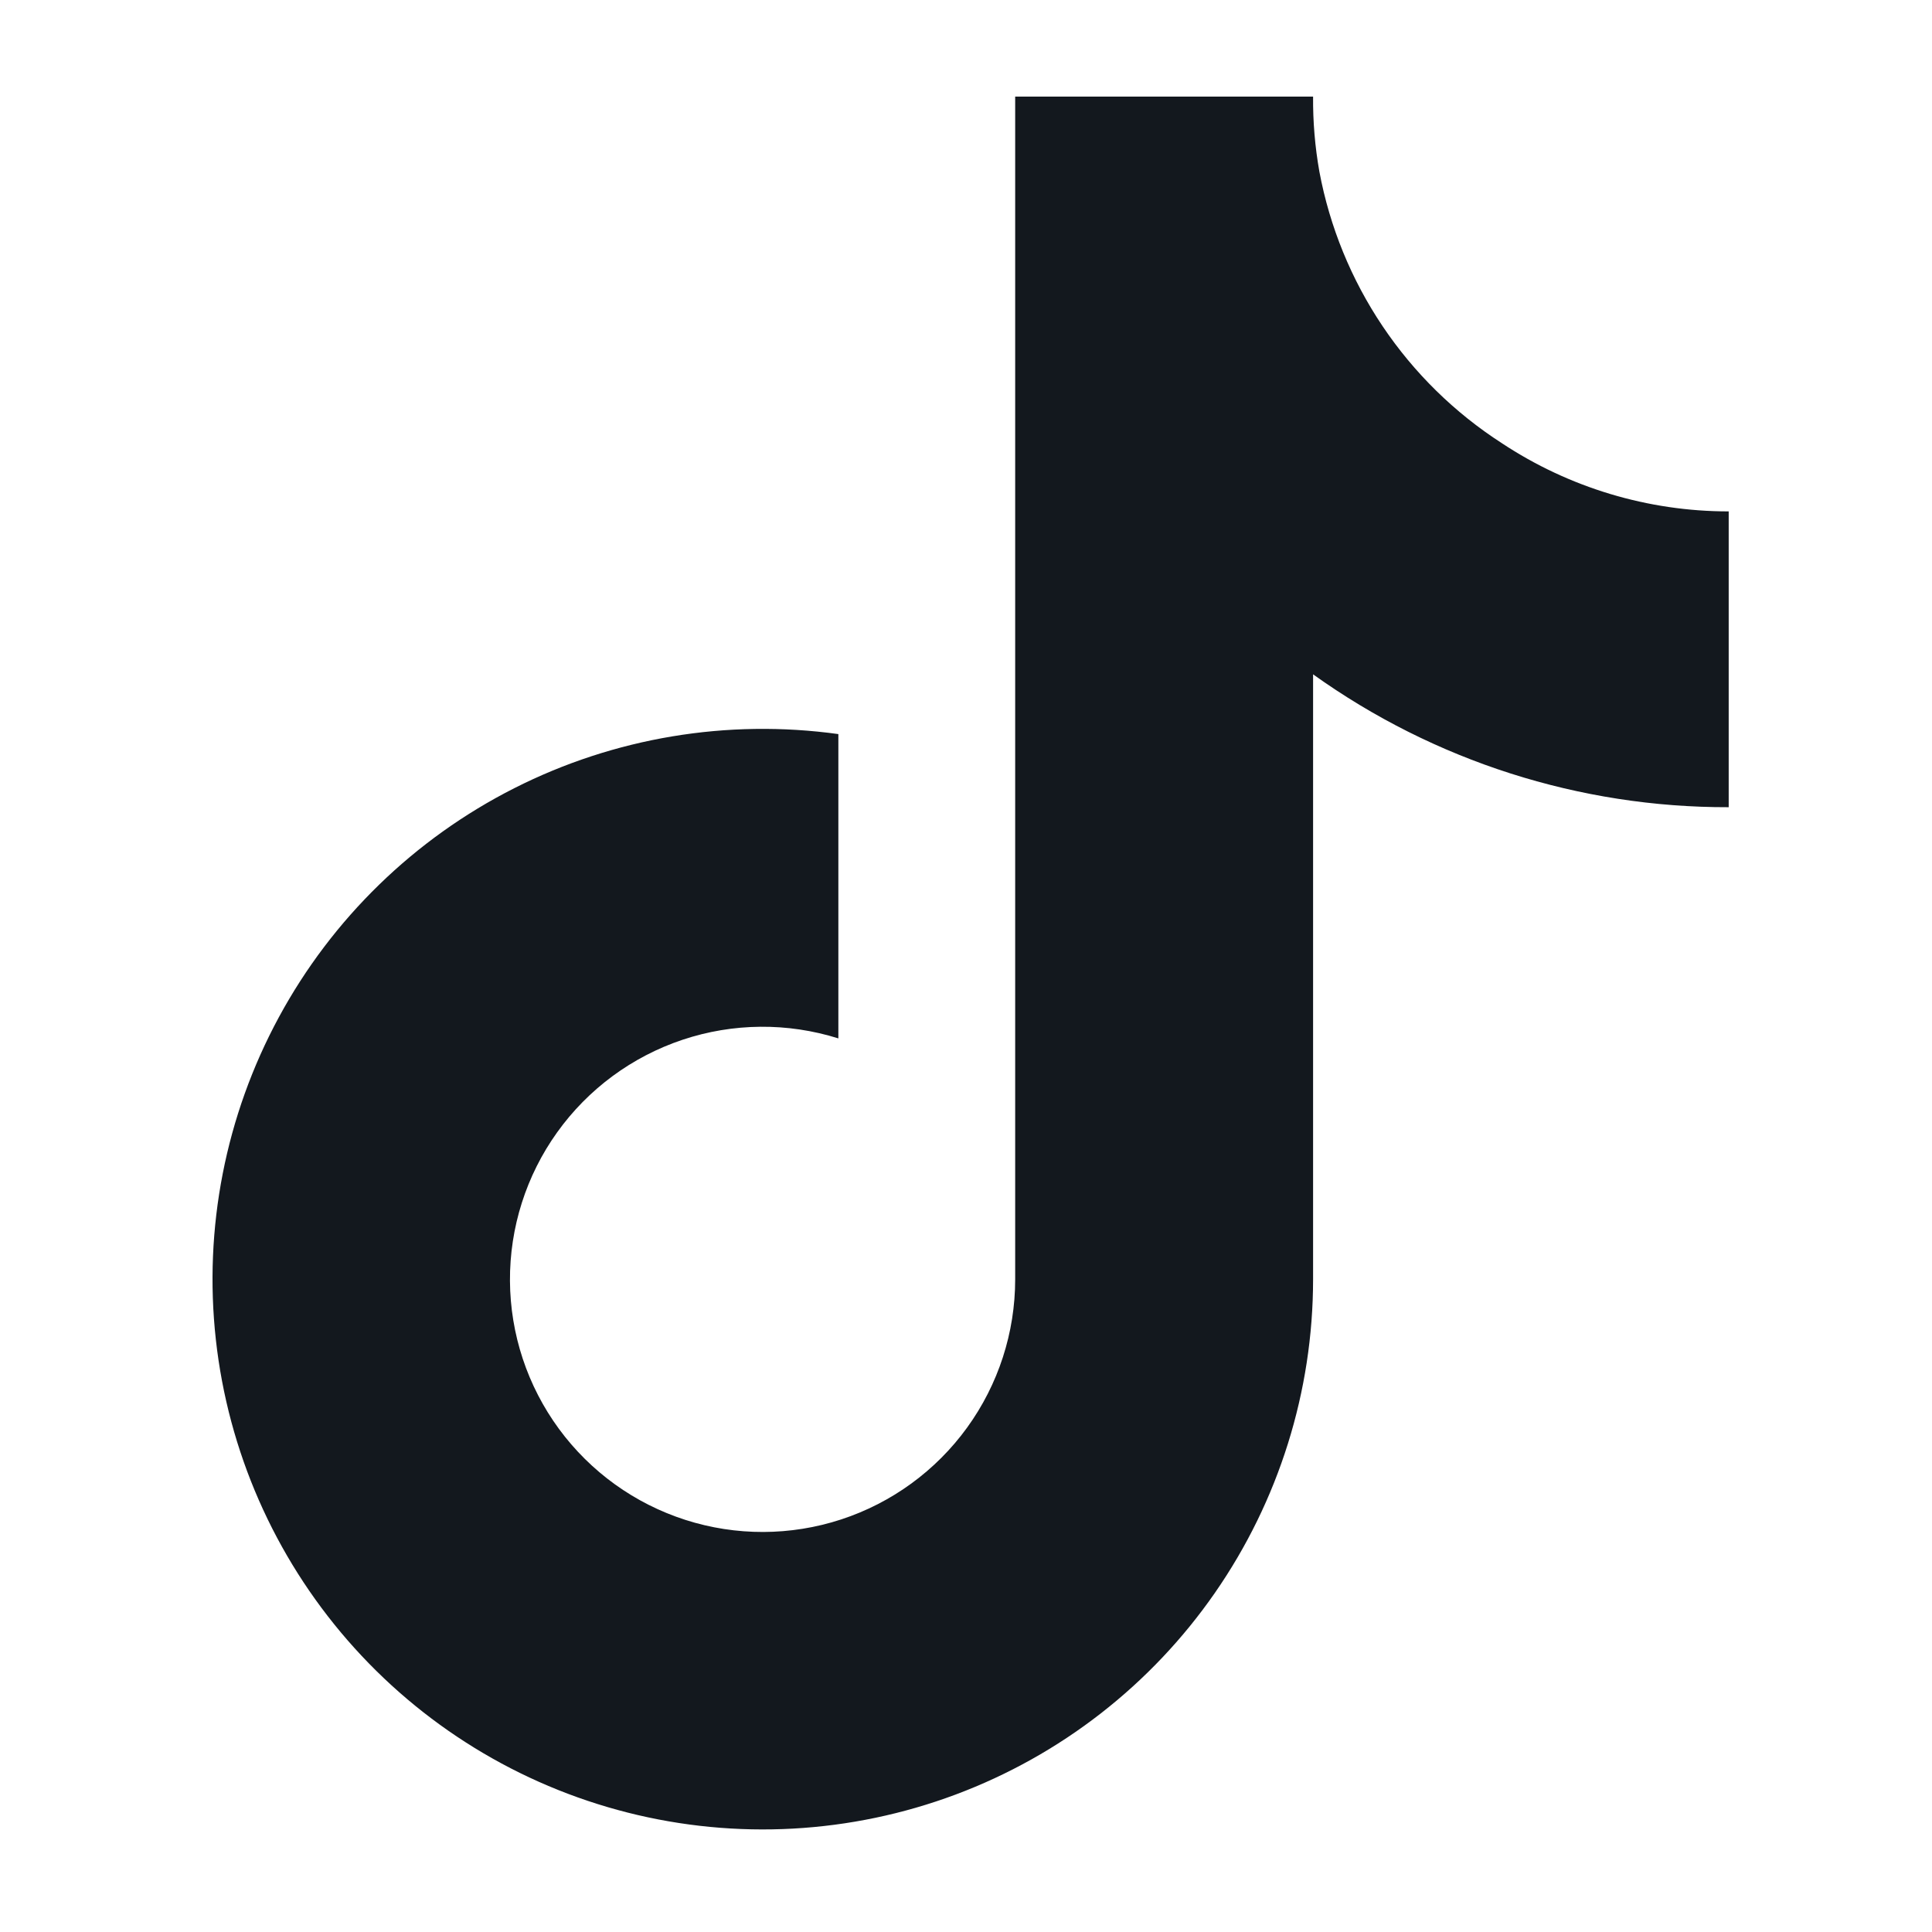
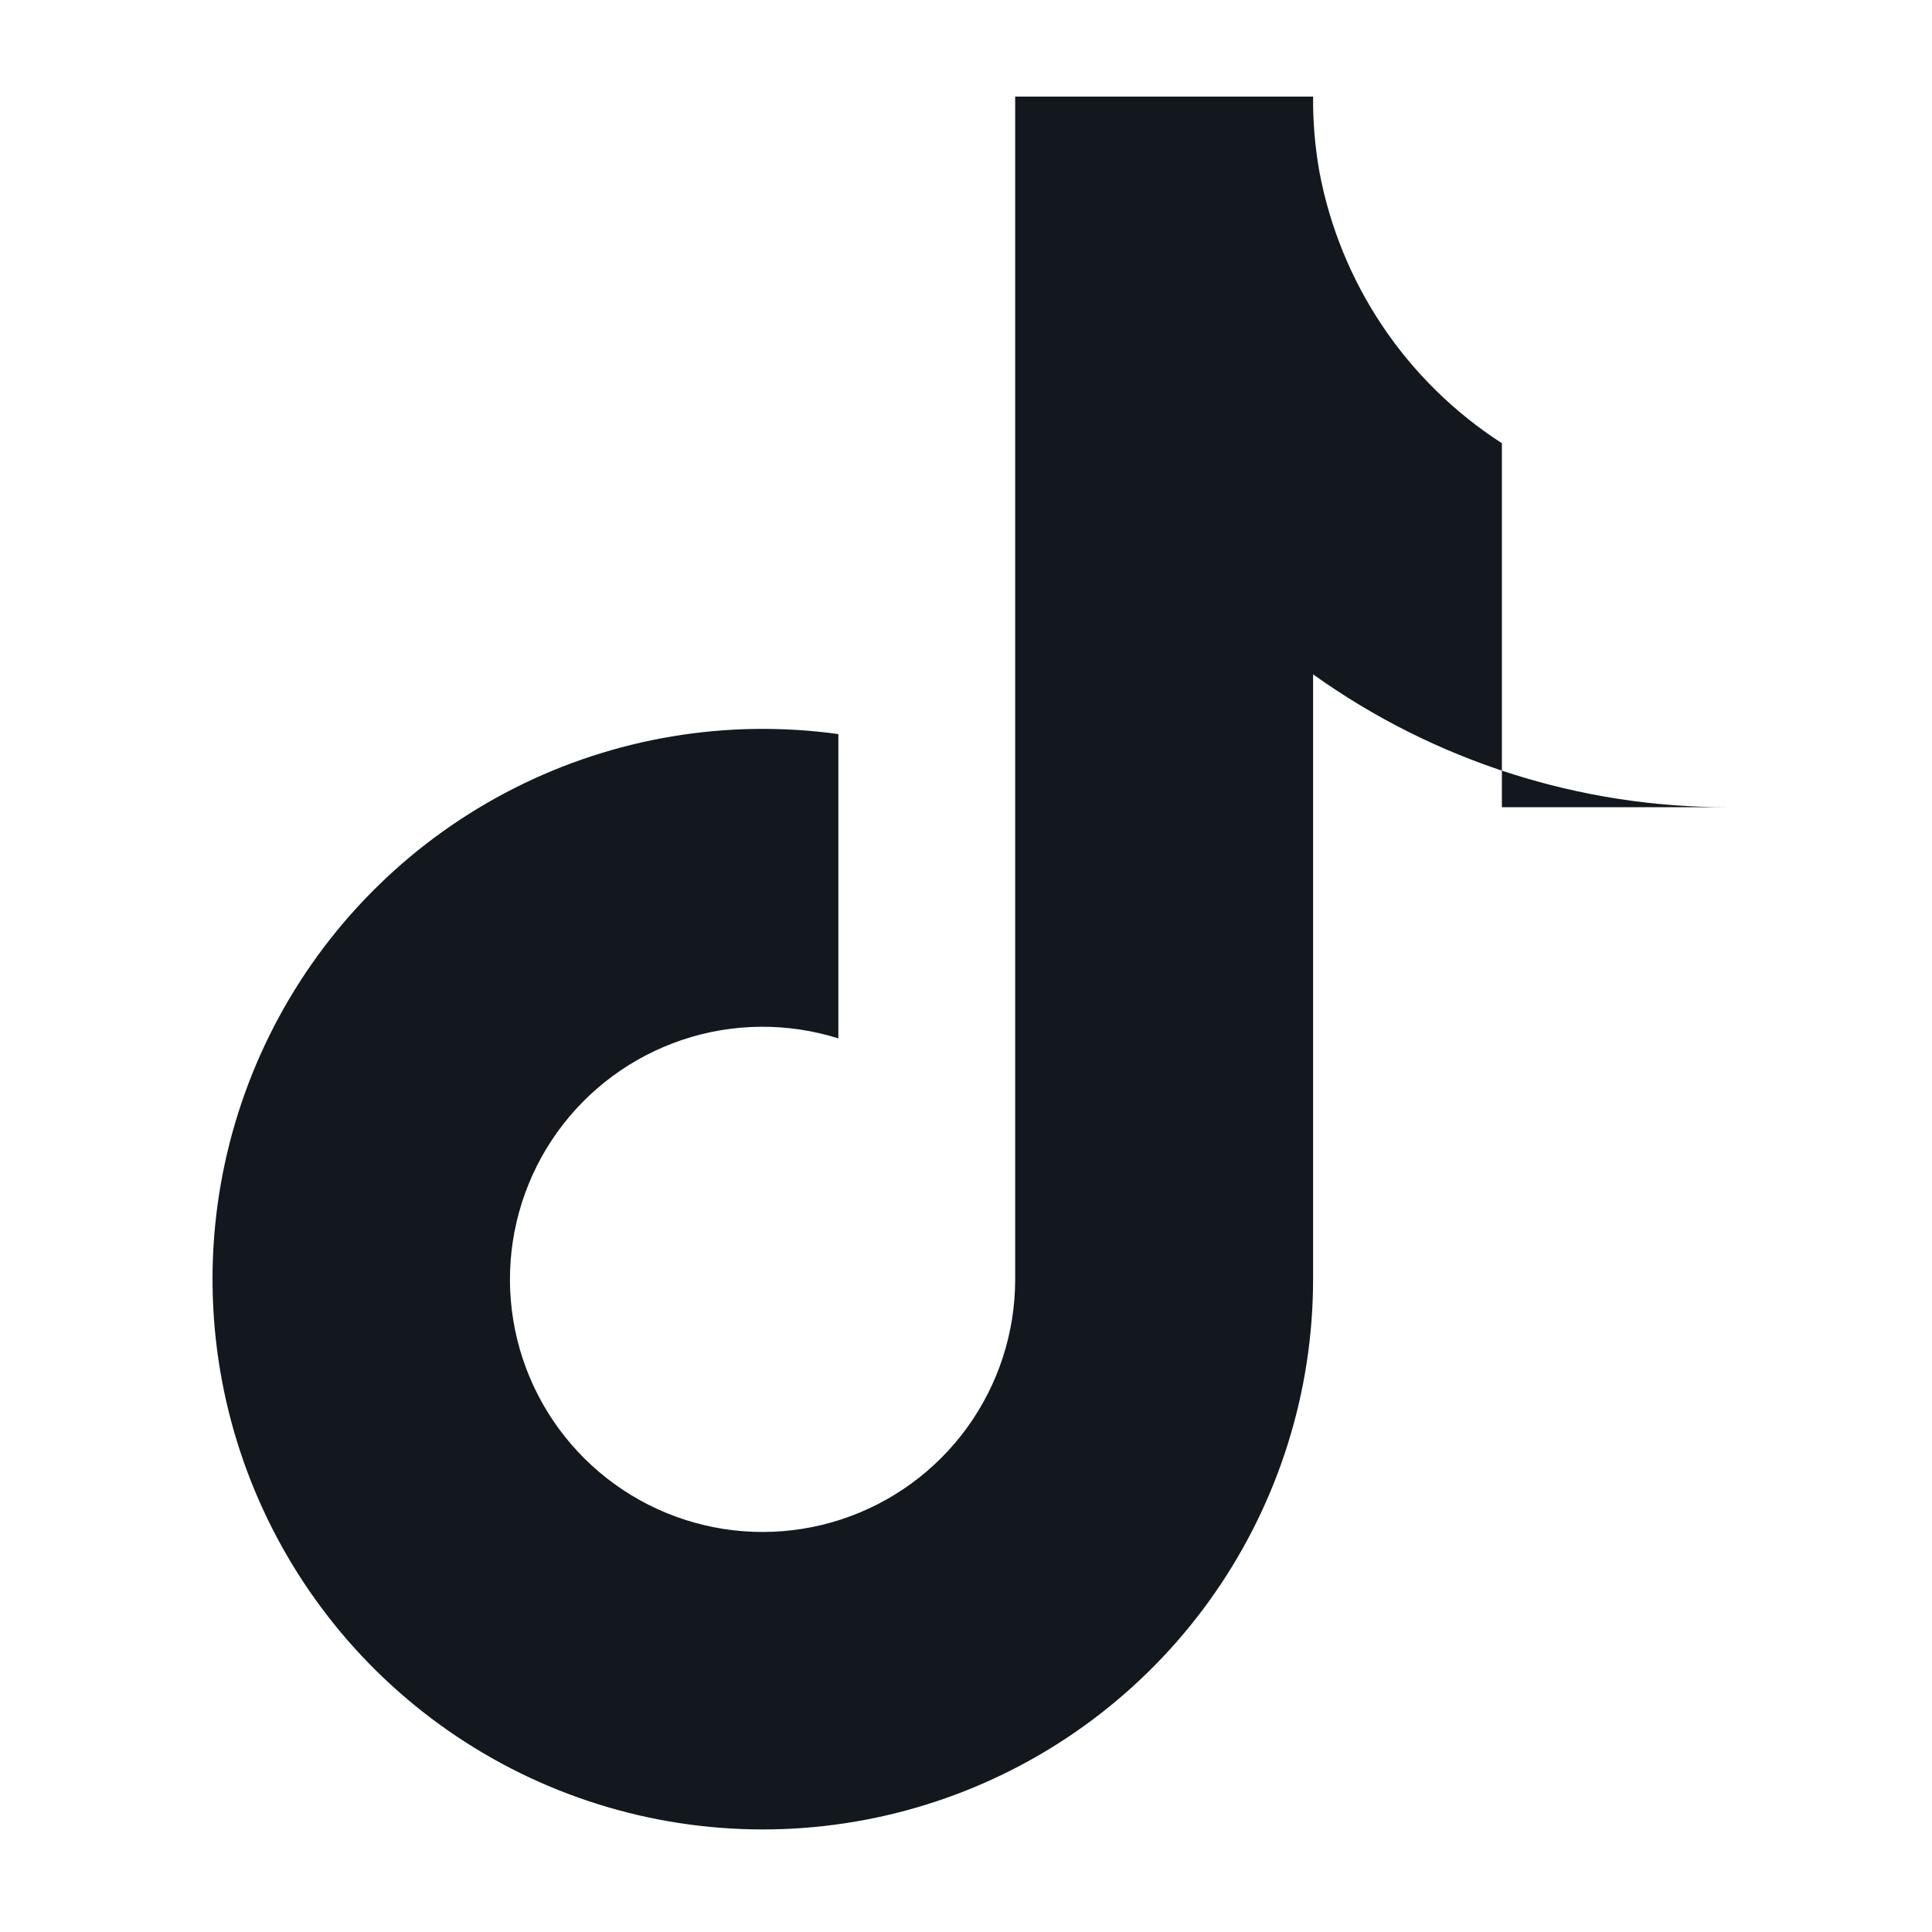
<svg xmlns="http://www.w3.org/2000/svg" width="200" height="200" viewBox="0 0 200 200" fill="none">
-   <path d="M178.954 83.562C163.526 83.599 148.476 78.787 135.93 69.807V132.439C135.926 144.039 132.38 155.361 125.767 164.892C119.155 174.423 109.79 181.707 98.925 185.772C88.06 189.836 76.214 190.487 64.969 187.637C53.725 184.787 43.618 178.572 36.001 169.823C28.384 161.074 23.62 150.208 22.345 138.678C21.07 127.149 23.346 115.504 28.867 105.303C34.389 95.101 42.894 86.828 53.244 81.591C63.594 76.353 75.297 74.4 86.787 75.993V107.494C81.529 105.84 75.883 105.89 70.655 107.637C65.427 109.383 60.885 112.737 57.676 117.219C54.468 121.701 52.758 127.082 52.791 132.594C52.823 138.105 54.596 143.466 57.857 147.91C61.118 152.354 65.7 155.654 70.948 157.338C76.196 159.023 81.842 159.006 87.08 157.291C92.319 155.575 96.88 152.248 100.115 147.785C103.349 143.322 105.091 137.951 105.091 132.439V10H135.93C135.909 12.604 136.127 15.205 136.582 17.769V17.769C137.654 23.494 139.882 28.94 143.13 33.773C146.379 38.607 150.579 42.727 155.475 45.882C162.439 50.487 170.605 52.942 178.954 52.94V83.562Z" fill="#13181E" />
+   <path d="M178.954 83.562C163.526 83.599 148.476 78.787 135.93 69.807V132.439C135.926 144.039 132.38 155.361 125.767 164.892C119.155 174.423 109.79 181.707 98.925 185.772C88.06 189.836 76.214 190.487 64.969 187.637C53.725 184.787 43.618 178.572 36.001 169.823C28.384 161.074 23.62 150.208 22.345 138.678C21.07 127.149 23.346 115.504 28.867 105.303C34.389 95.101 42.894 86.828 53.244 81.591C63.594 76.353 75.297 74.4 86.787 75.993V107.494C81.529 105.84 75.883 105.89 70.655 107.637C65.427 109.383 60.885 112.737 57.676 117.219C54.468 121.701 52.758 127.082 52.791 132.594C52.823 138.105 54.596 143.466 57.857 147.91C61.118 152.354 65.7 155.654 70.948 157.338C76.196 159.023 81.842 159.006 87.08 157.291C92.319 155.575 96.88 152.248 100.115 147.785C103.349 143.322 105.091 137.951 105.091 132.439V10H135.93C135.909 12.604 136.127 15.205 136.582 17.769V17.769C137.654 23.494 139.882 28.94 143.13 33.773C146.379 38.607 150.579 42.727 155.475 45.882V83.562Z" fill="#13181E" />
</svg>